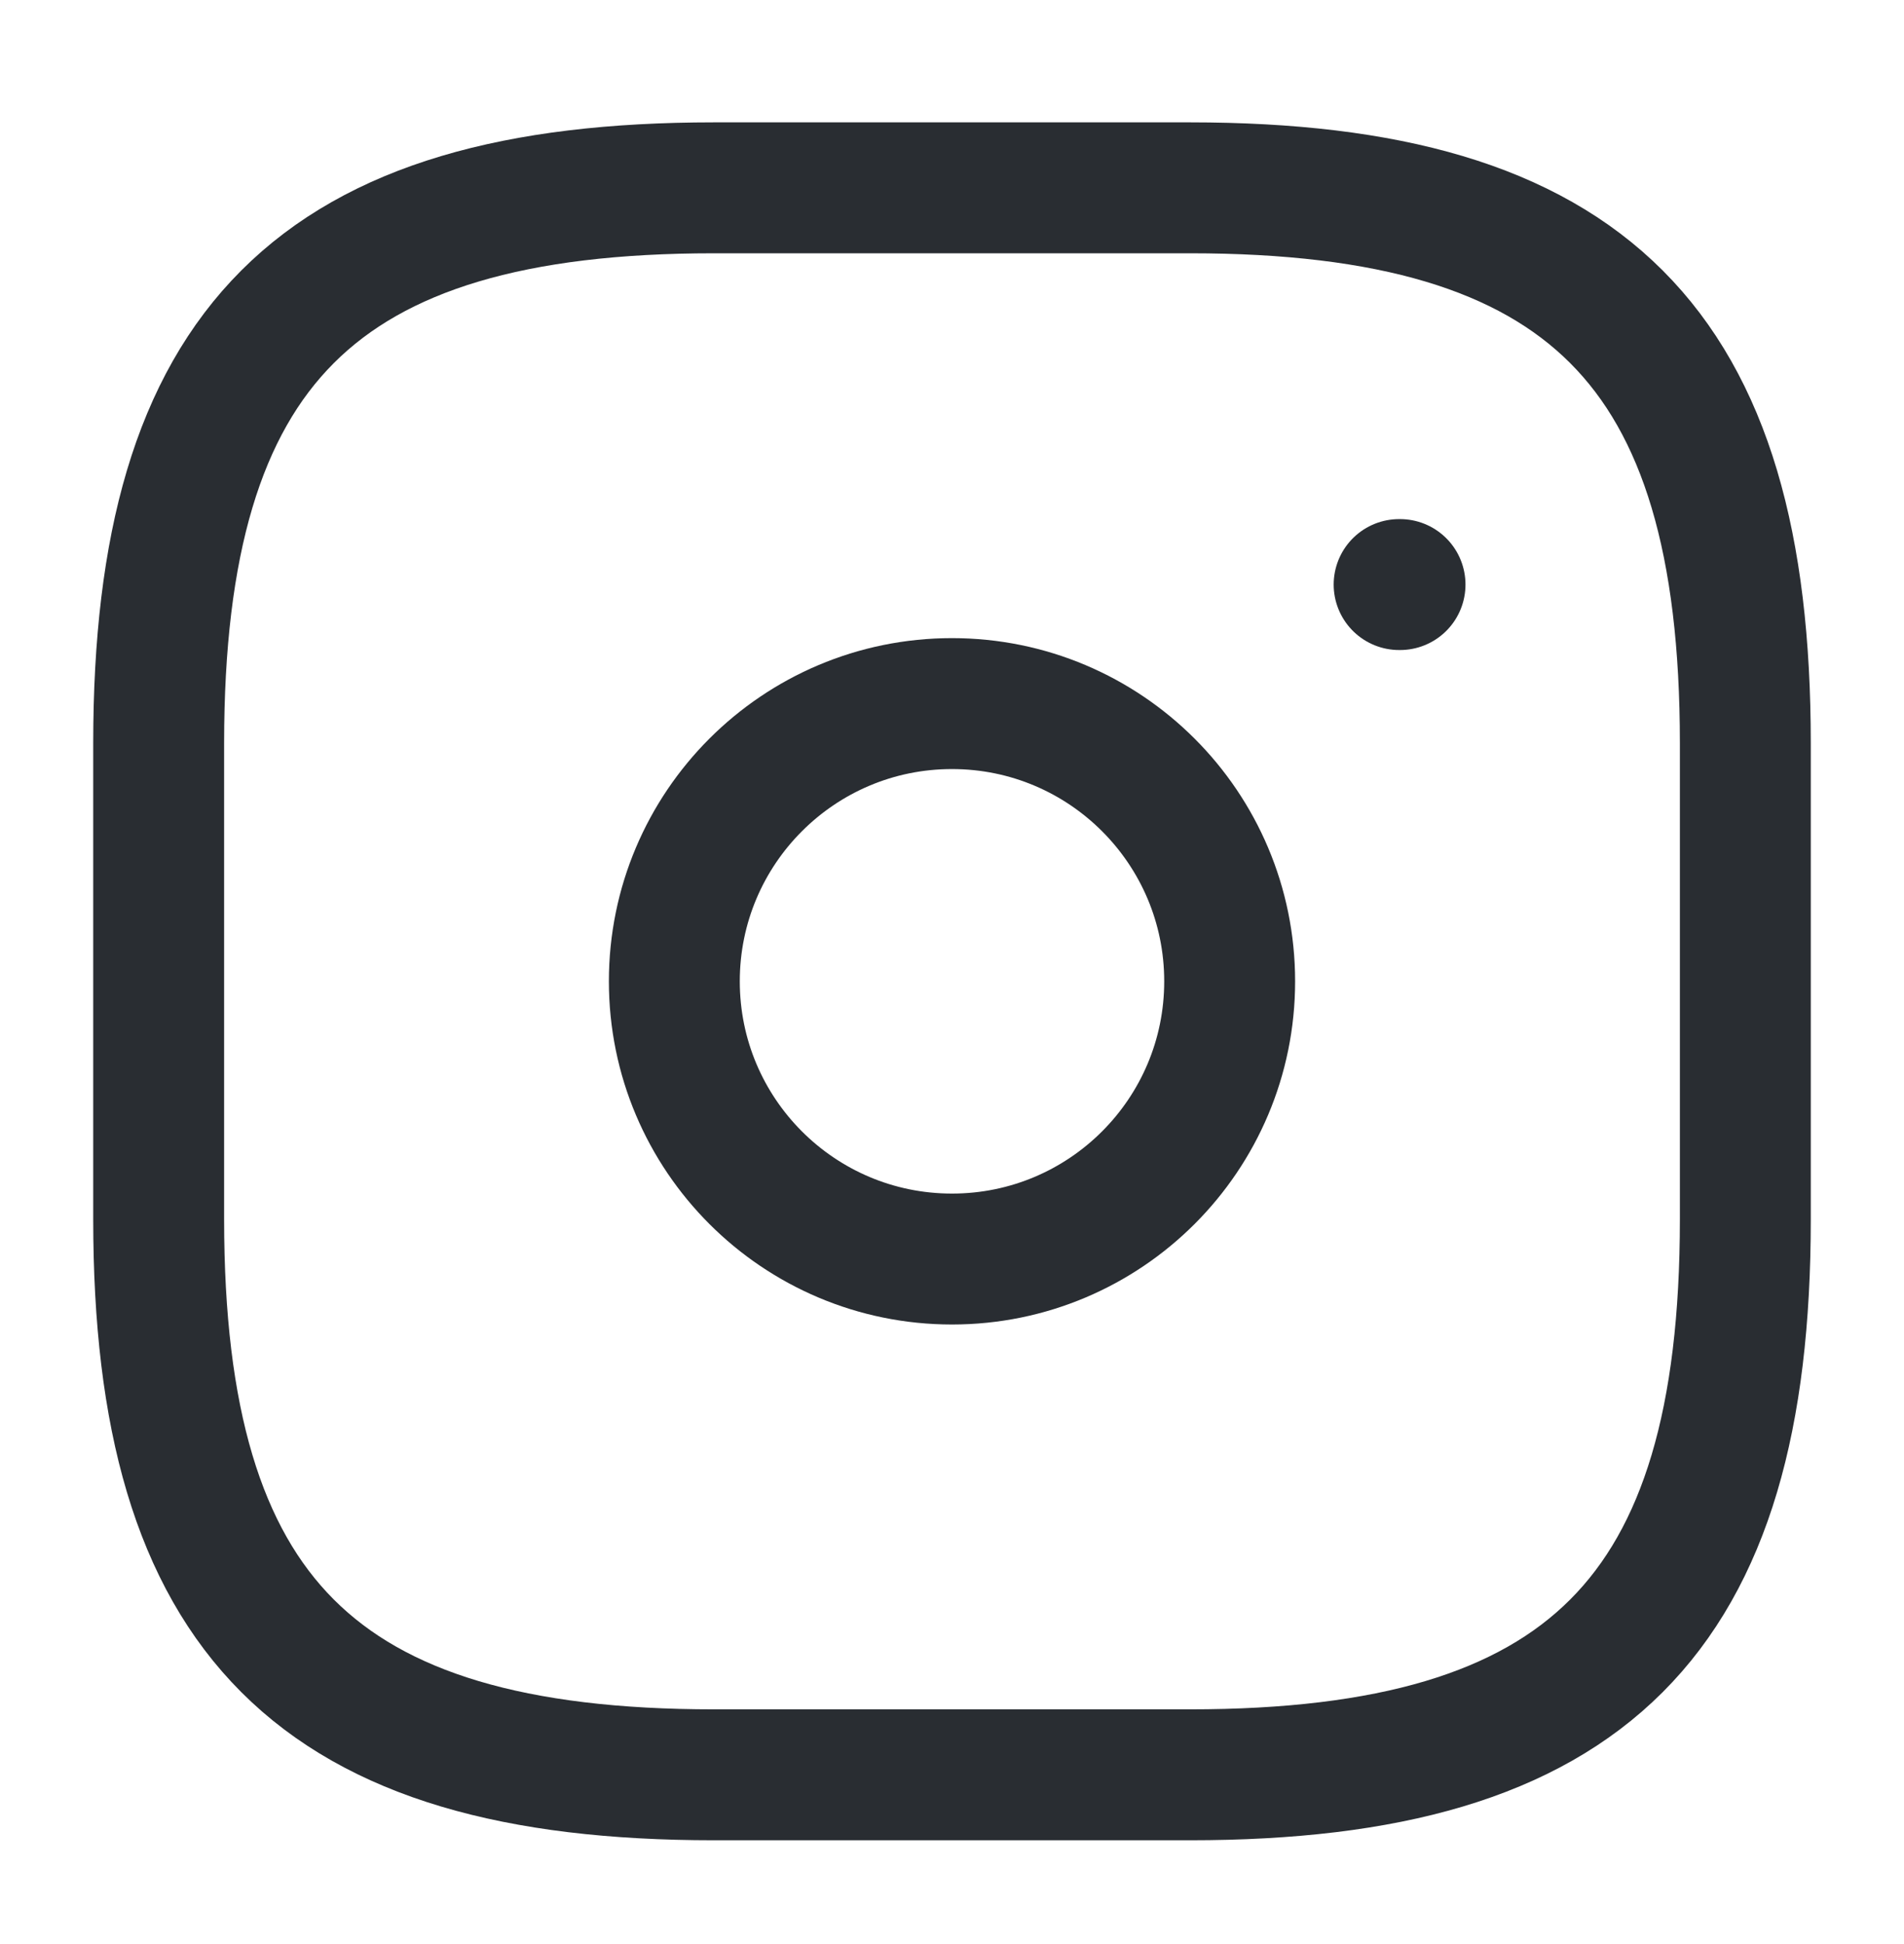
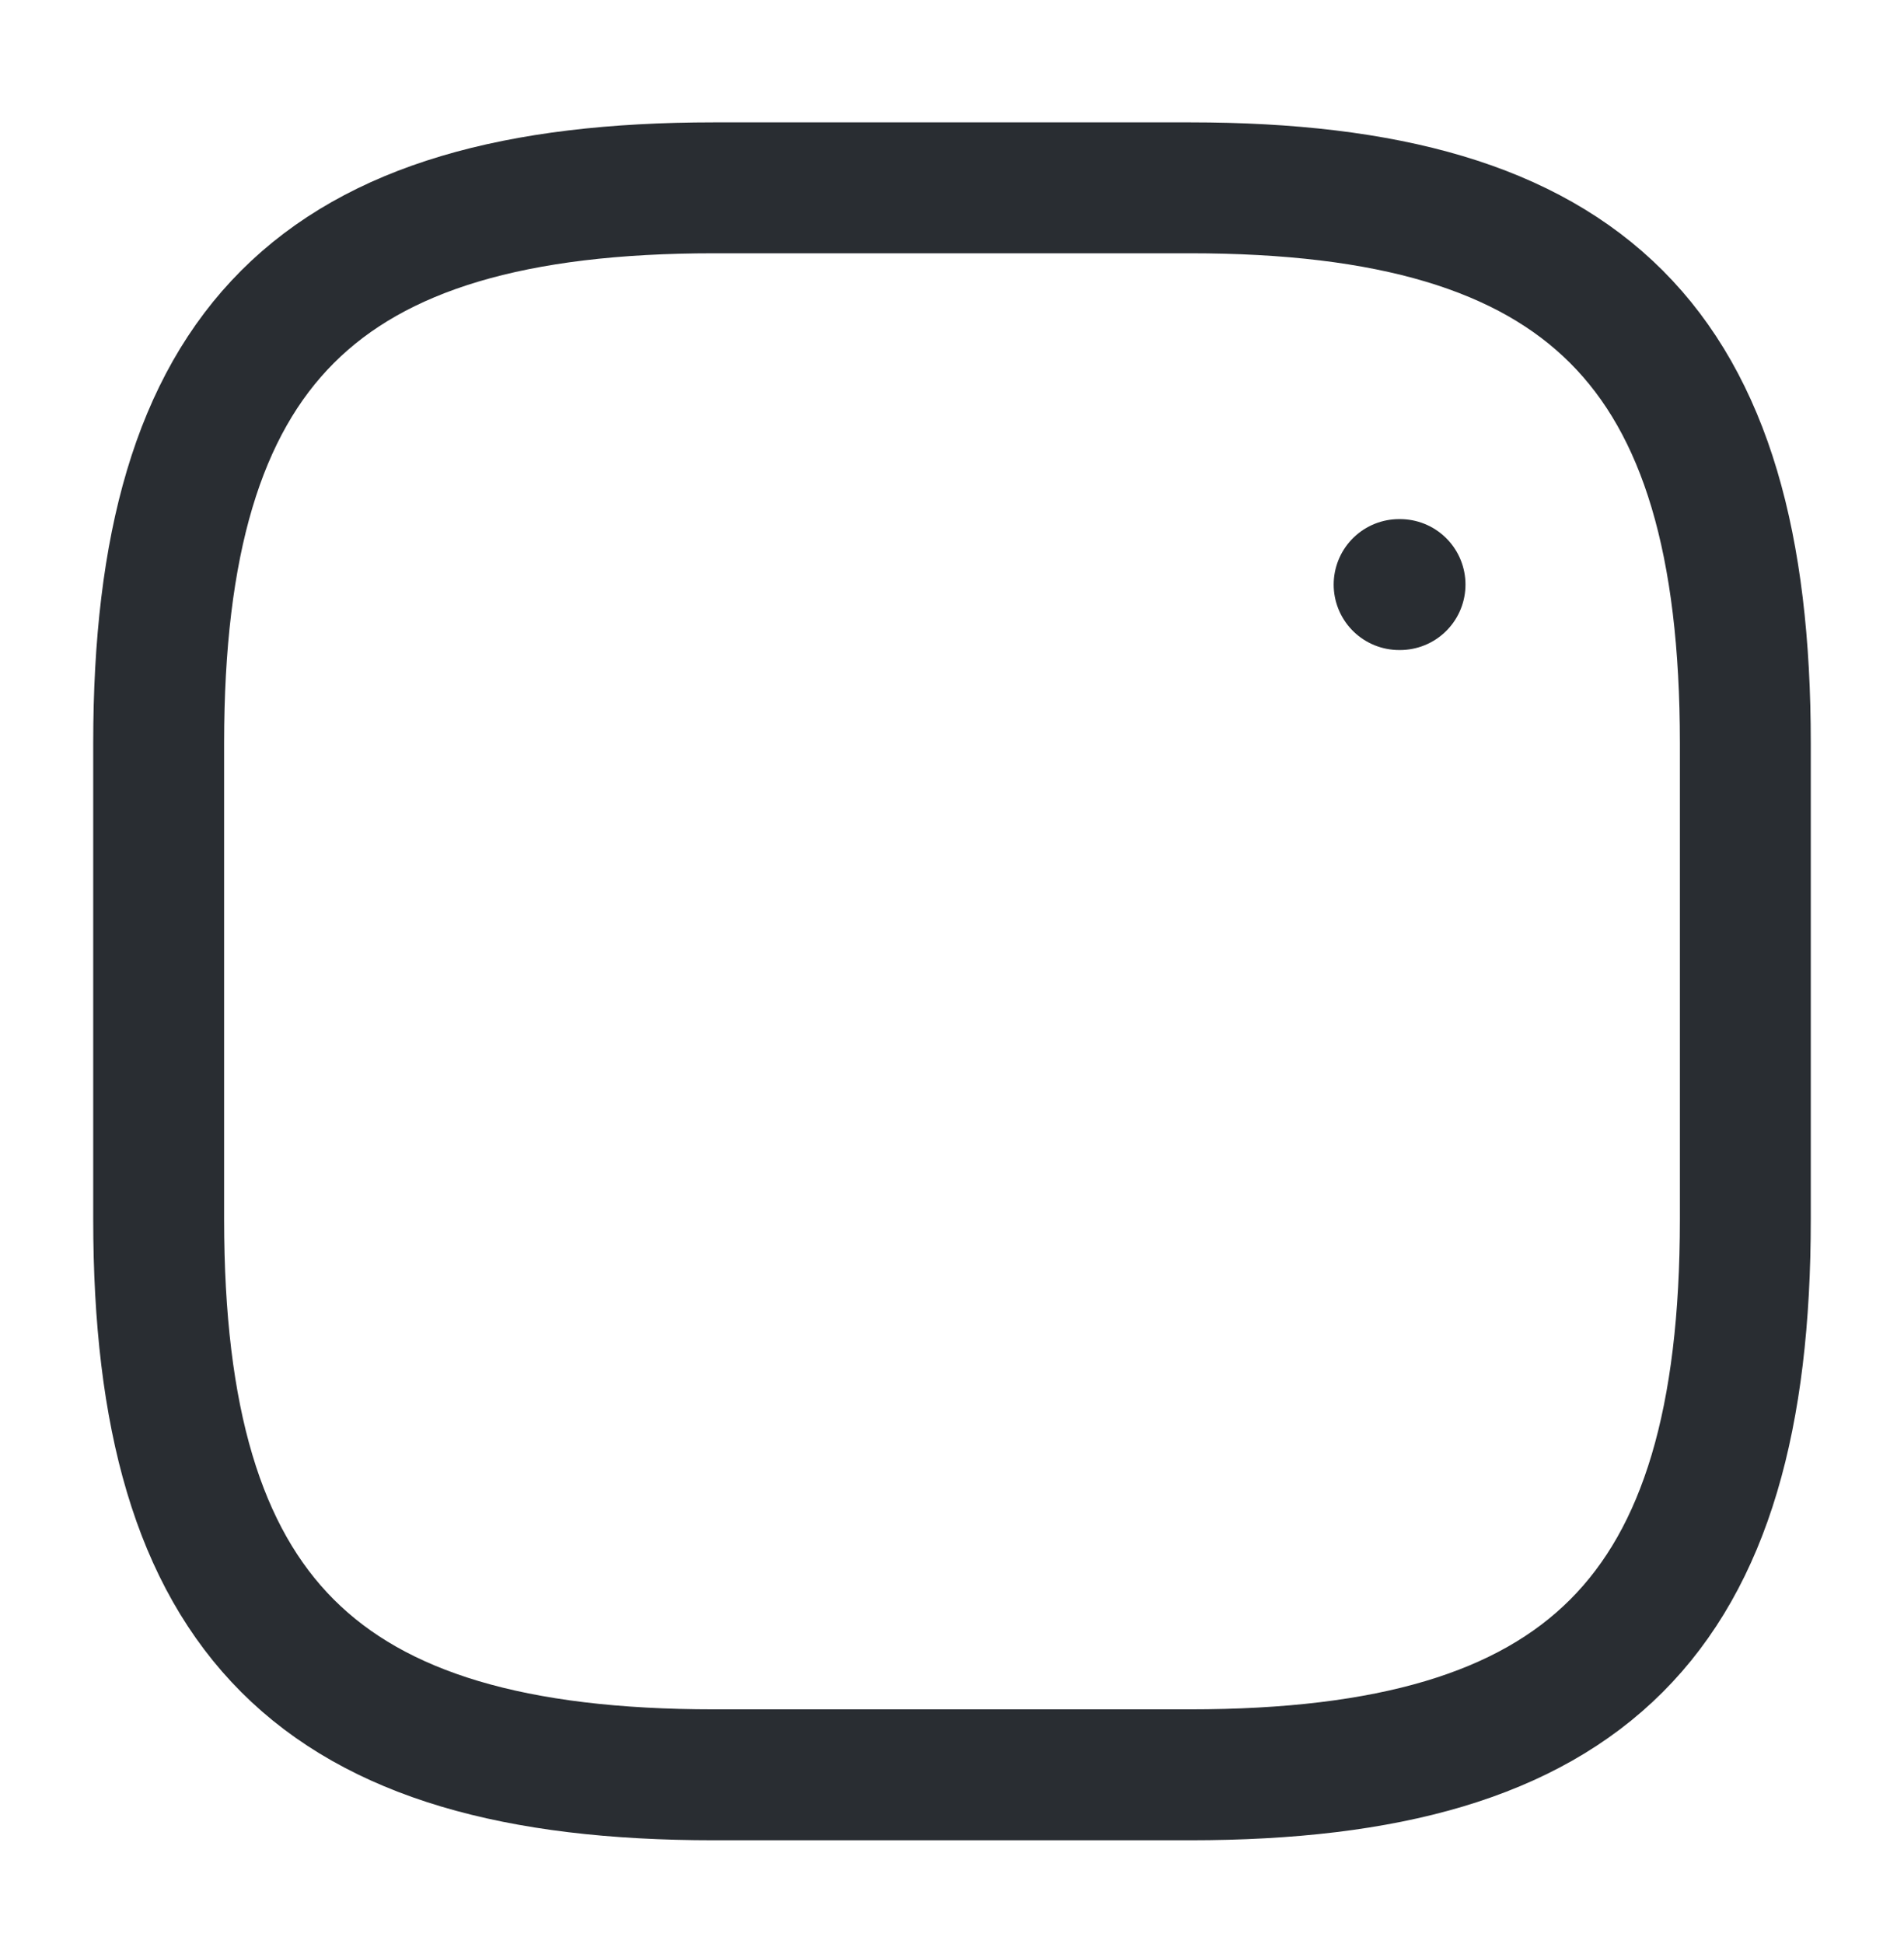
<svg xmlns="http://www.w3.org/2000/svg" width="48" height="49" viewBox="0 0 48 49" fill="none">
  <path d="M18 44.734H30C40 44.734 44 40.734 44 30.734V18.734C44 8.734 40 4.734 30 4.734H18C8 4.734 4 8.734 4 18.734V30.734C4 40.734 8 44.734 18 44.734Z" stroke="#292D32" stroke-width="3.3" stroke-linecap="round" stroke-linejoin="round" />
-   <path d="M24 31.734C27.866 31.734 31 28.6 31 24.734C31 20.868 27.866 17.734 24 17.734C20.134 17.734 17 20.868 17 24.734C17 28.6 20.134 31.734 24 31.734Z" stroke="#292D32" stroke-width="3.3" stroke-linecap="round" stroke-linejoin="round" />
  <path d="M35.272 14.734H35.295" stroke="#292D32" stroke-width="3.3" stroke-linecap="round" stroke-linejoin="round" />
</svg>